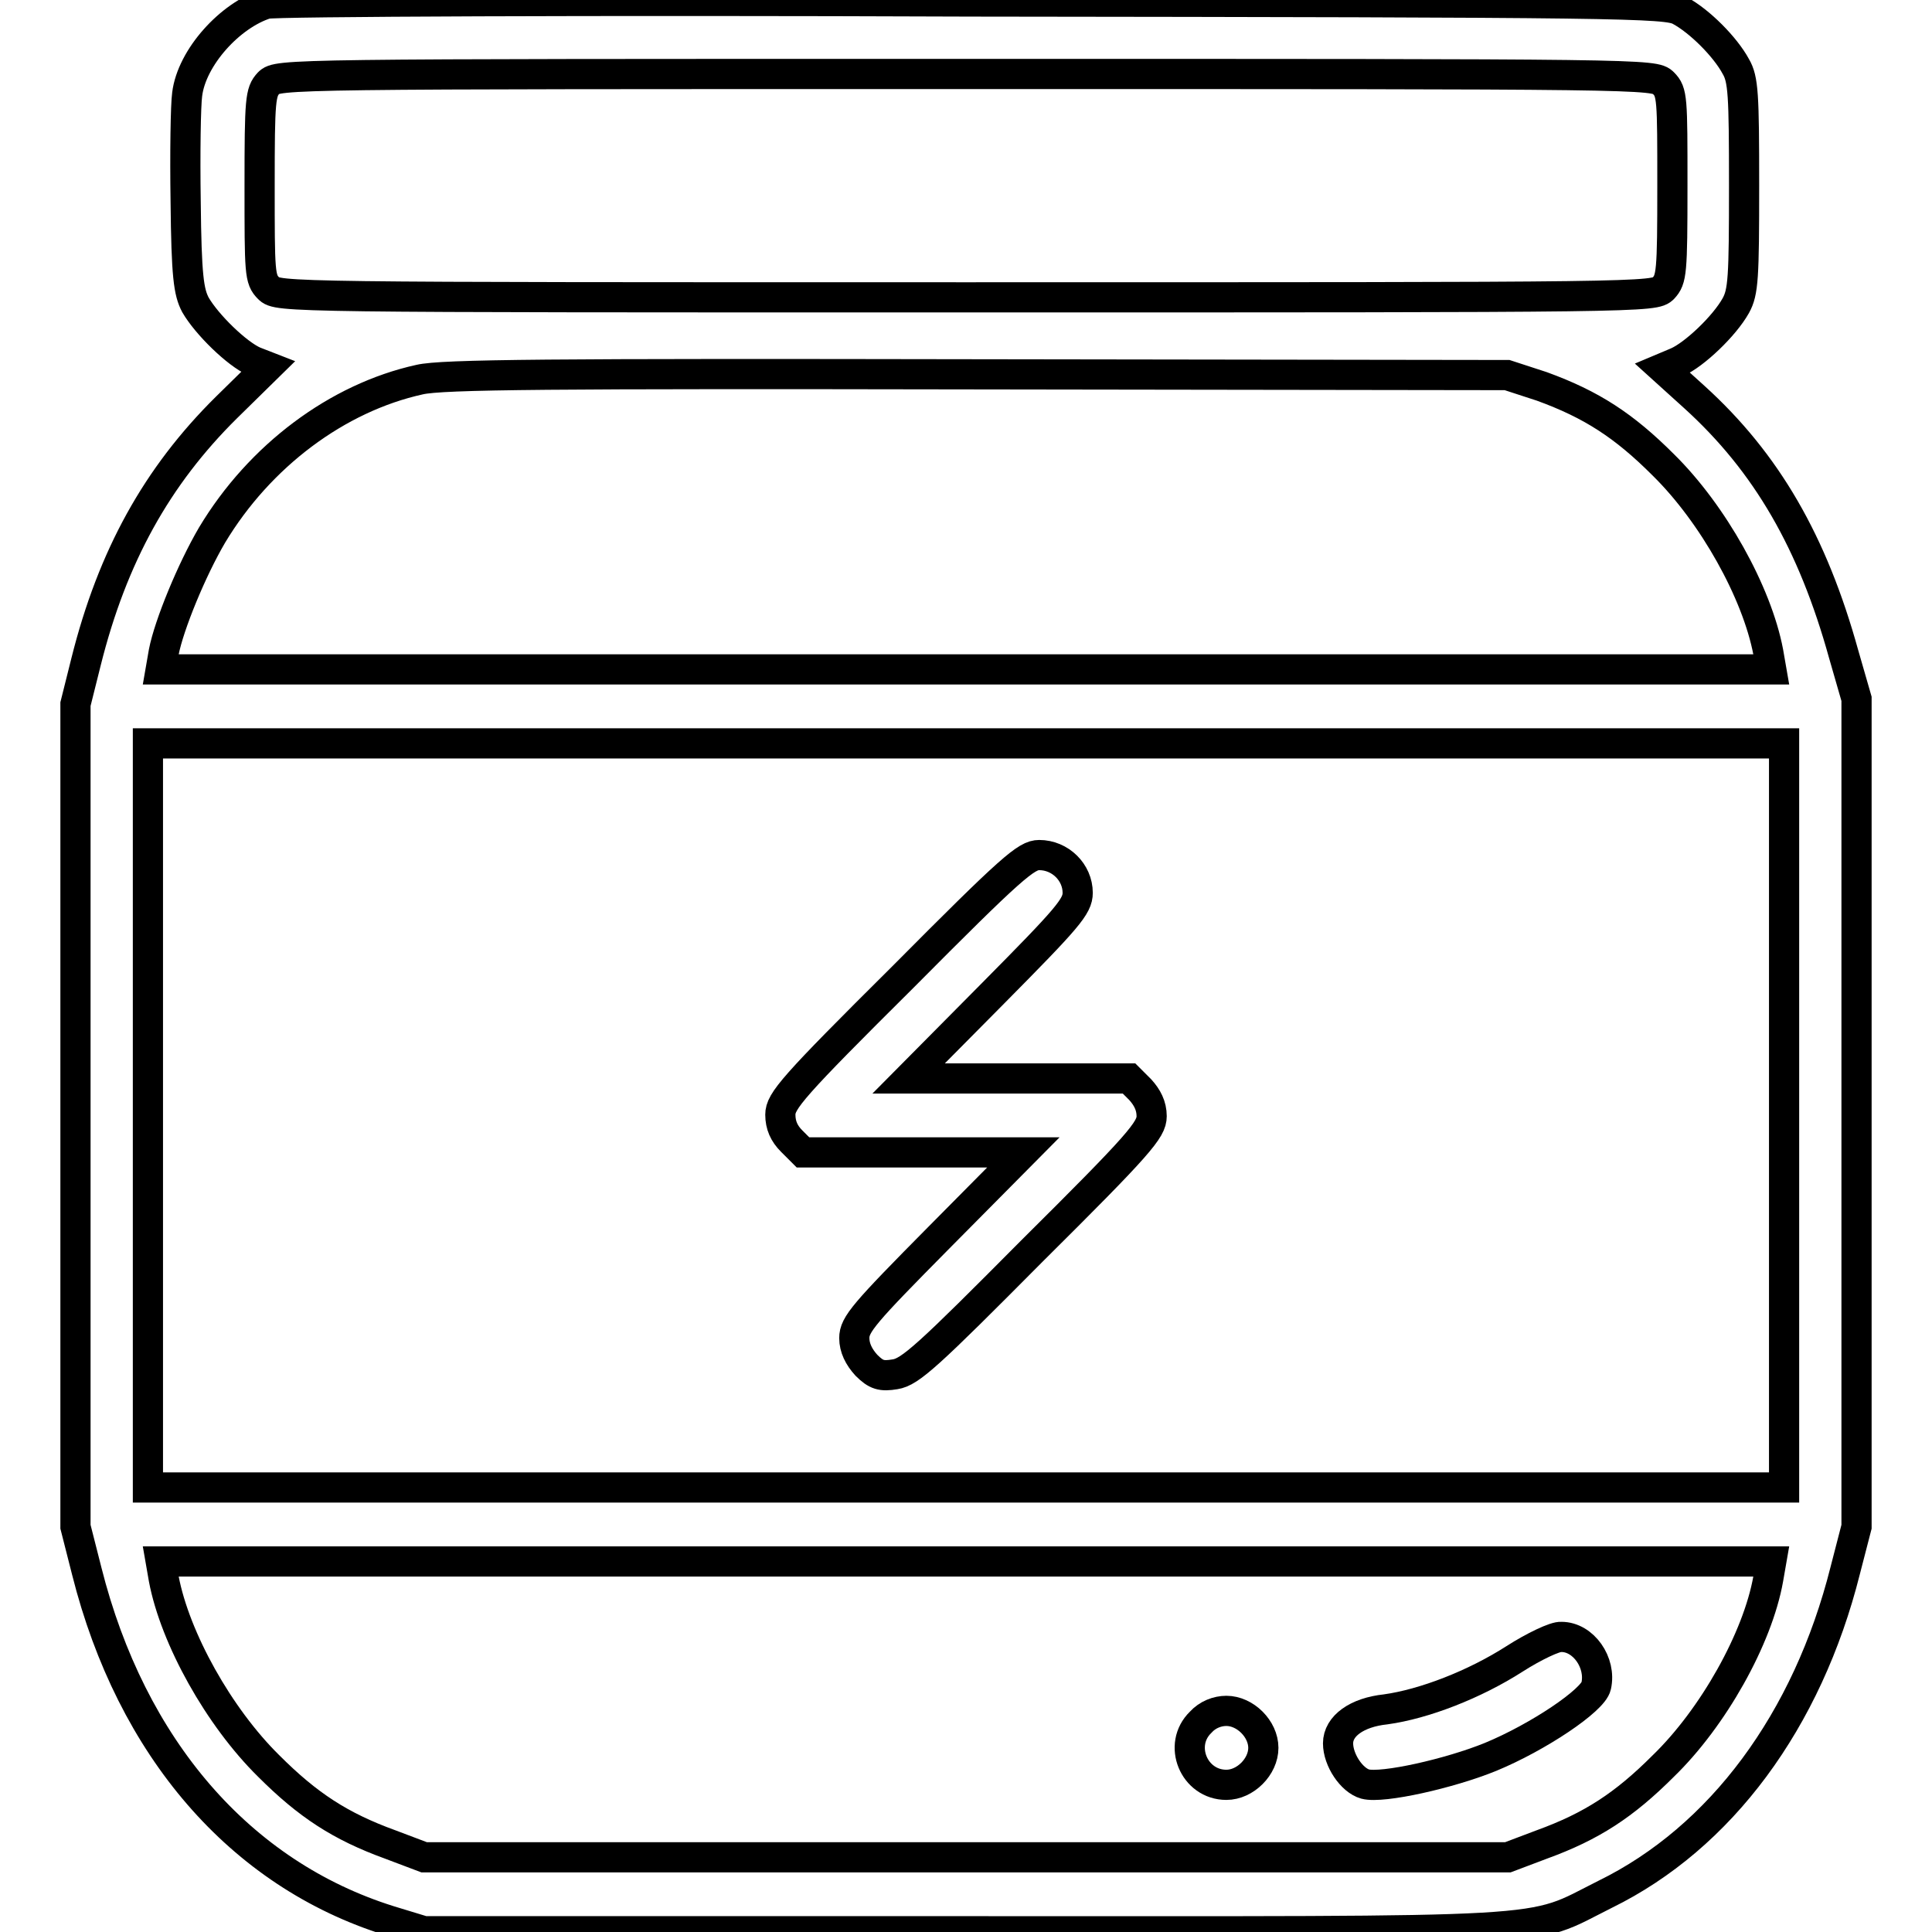
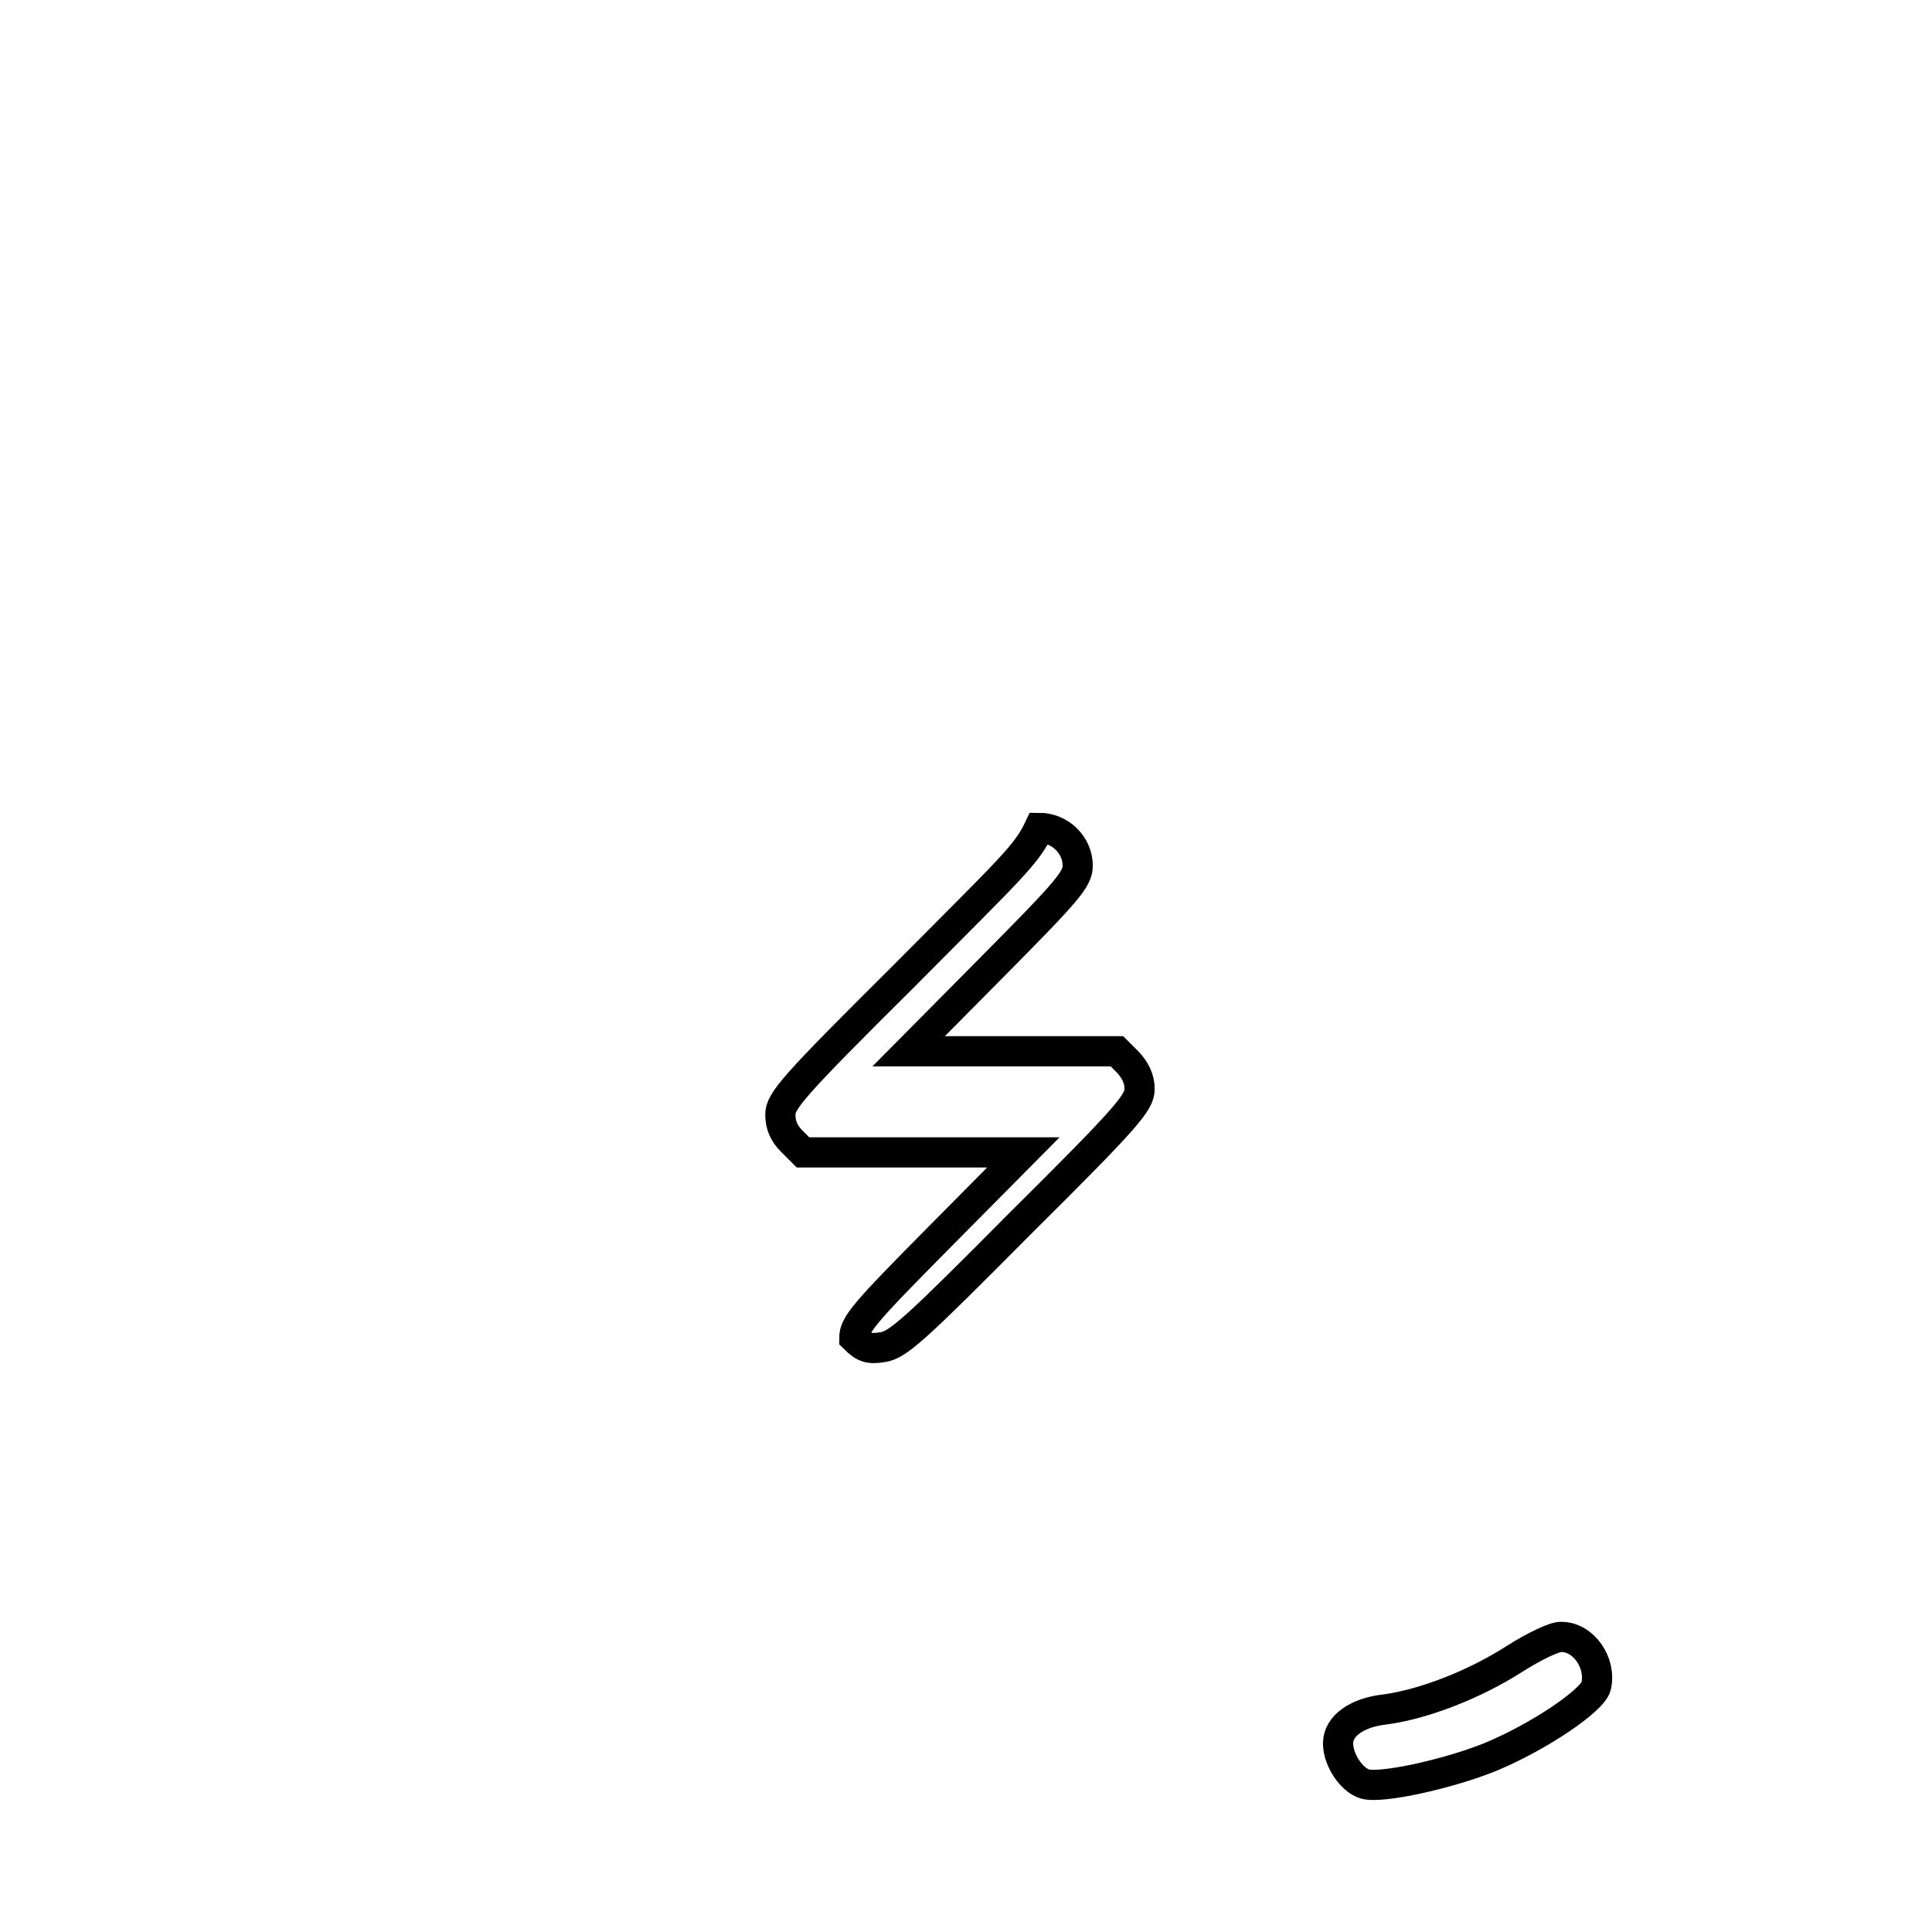
<svg xmlns="http://www.w3.org/2000/svg" version="1.1" x="0px" y="0px" viewBox="0 0 256 256" enable-background="new 0 0 256 256" xml:space="preserve">
  <g>
    <g>
      <g>
-         <path stroke-width="4" fill-opacity="0" stroke="#000000" d="M35.3,0.5c-4.8,1.5-9.9,7.1-10.5,12c-0.2,1.4-0.3,7.8-0.2,14.2c0.1,9.9,0.4,12,1.3,13.7c1.5,2.6,5.5,6.5,7.8,7.5l1.8,0.7L30,54c-9.2,9.1-15.1,19.7-18.6,33.7L10,93.3v54.5v54.5l1.5,5.9c5.9,23.4,20.3,40.1,40.1,46.3l4.6,1.4h71.5c80.5,0,74.4,0.4,85-4.9c15.3-7.5,26.8-23,31.8-42.9l1.5-5.8v-54.8V92.6l-1.7-5.9c-4.1-14.8-10.2-25.4-19.8-34.1l-4.2-3.8l1.9-0.8c2.3-1,6.3-4.8,7.8-7.5c1-1.8,1.1-3.7,1.1-15.9c0-12.1-0.1-14.1-1.1-15.8c-1.4-2.6-4.8-6-7.4-7.4c-1.8-1-7.3-1.1-93.8-1.2C78.4,0,36.3,0.2,35.3,0.5z M220.4,11c1.2,1.2,1.2,2,1.2,13.6s-0.1,12.4-1.2,13.6c-1.2,1.2-2,1.2-92.4,1.2s-91.2,0-92.4-1.2c-1.2-1.2-1.2-2-1.2-13.6c0-11.5,0.1-12.4,1.2-13.6c1.2-1.2,2-1.2,92.4-1.2C218.4,9.8,219.2,9.8,220.4,11z M204.3,51.2c6.6,2.4,10.9,5.2,16.1,10.4c6.6,6.5,12.4,16.9,13.9,24.8l0.4,2.3H128H21.3l0.4-2.3c0.7-3.6,3.7-10.9,6.4-15.5c6.3-10.5,16.6-18.2,27.5-20.6c3-0.7,17.5-0.8,73.9-0.7l70.2,0.1L204.3,51.2z M236.4,147.8v49.3H128H19.6v-49.3V98.5H128h108.4V147.8z M234.3,209.2c-1.4,7.9-7.3,18.4-13.9,24.8c-5.2,5.2-9.5,8-16.1,10.4l-4.5,1.7H128H56.2l-4.5-1.7c-6.6-2.4-10.9-5.2-16.1-10.4c-6.6-6.5-12.4-16.9-13.9-24.8l-0.4-2.3H128h106.7L234.3,209.2z" />
-         <path stroke-width="4" fill-opacity="0" stroke="#000000" d="M119.6,129.5c-14.6,14.5-16.2,16.4-16.2,18.2c0,1.4,0.5,2.5,1.5,3.5l1.5,1.5H121h14.6L124.4,164c-9.9,10-11.2,11.5-11.2,13.3c0,1.3,0.6,2.5,1.6,3.6c1.3,1.3,2,1.5,3.8,1.2c2-0.3,4.4-2.5,18.1-16.3c14.3-14.2,15.9-16.1,15.9-17.9c0-1.4-0.6-2.5-1.5-3.5l-1.5-1.5H135h-14.6l11.2-11.3c9.9-10,11.2-11.5,11.2-13.3c0-2.7-2.3-5-5.1-5C136,113.3,134.1,114.9,119.6,129.5z" />
+         <path stroke-width="4" fill-opacity="0" stroke="#000000" d="M119.6,129.5c-14.6,14.5-16.2,16.4-16.2,18.2c0,1.4,0.5,2.5,1.5,3.5l1.5,1.5H121h14.6L124.4,164c-9.9,10-11.2,11.5-11.2,13.3c1.3,1.3,2,1.5,3.8,1.2c2-0.3,4.4-2.5,18.1-16.3c14.3-14.2,15.9-16.1,15.9-17.9c0-1.4-0.6-2.5-1.5-3.5l-1.5-1.5H135h-14.6l11.2-11.3c9.9-10,11.2-11.5,11.2-13.3c0-2.7-2.3-5-5.1-5C136,113.3,134.1,114.9,119.6,129.5z" />
        <path stroke-width="4" fill-opacity="0" stroke="#000000" d="M200.7,219.8c-5.3,3.4-12,6-17.1,6.7c-3.8,0.4-6.3,2.2-6.3,4.5c0,2.2,1.8,4.9,3.6,5.4c2.3,0.6,11.2-1.4,16.6-3.6c6.3-2.6,13.6-7.5,14-9.4c0.7-3.1-1.7-6.5-4.6-6.5C206.1,216.8,203.2,218.2,200.7,219.8z" />
-         <path stroke-width="4" fill-opacity="0" stroke="#000000" d="M159.1,228.2c-3.1,3-0.9,8.3,3.4,8.3c2.5,0,4.9-2.4,4.9-4.9c0-2.5-2.4-4.9-4.9-4.9C161.3,226.7,160,227.2,159.1,228.2z" />
      </g>
    </g>
  </g>
</svg>